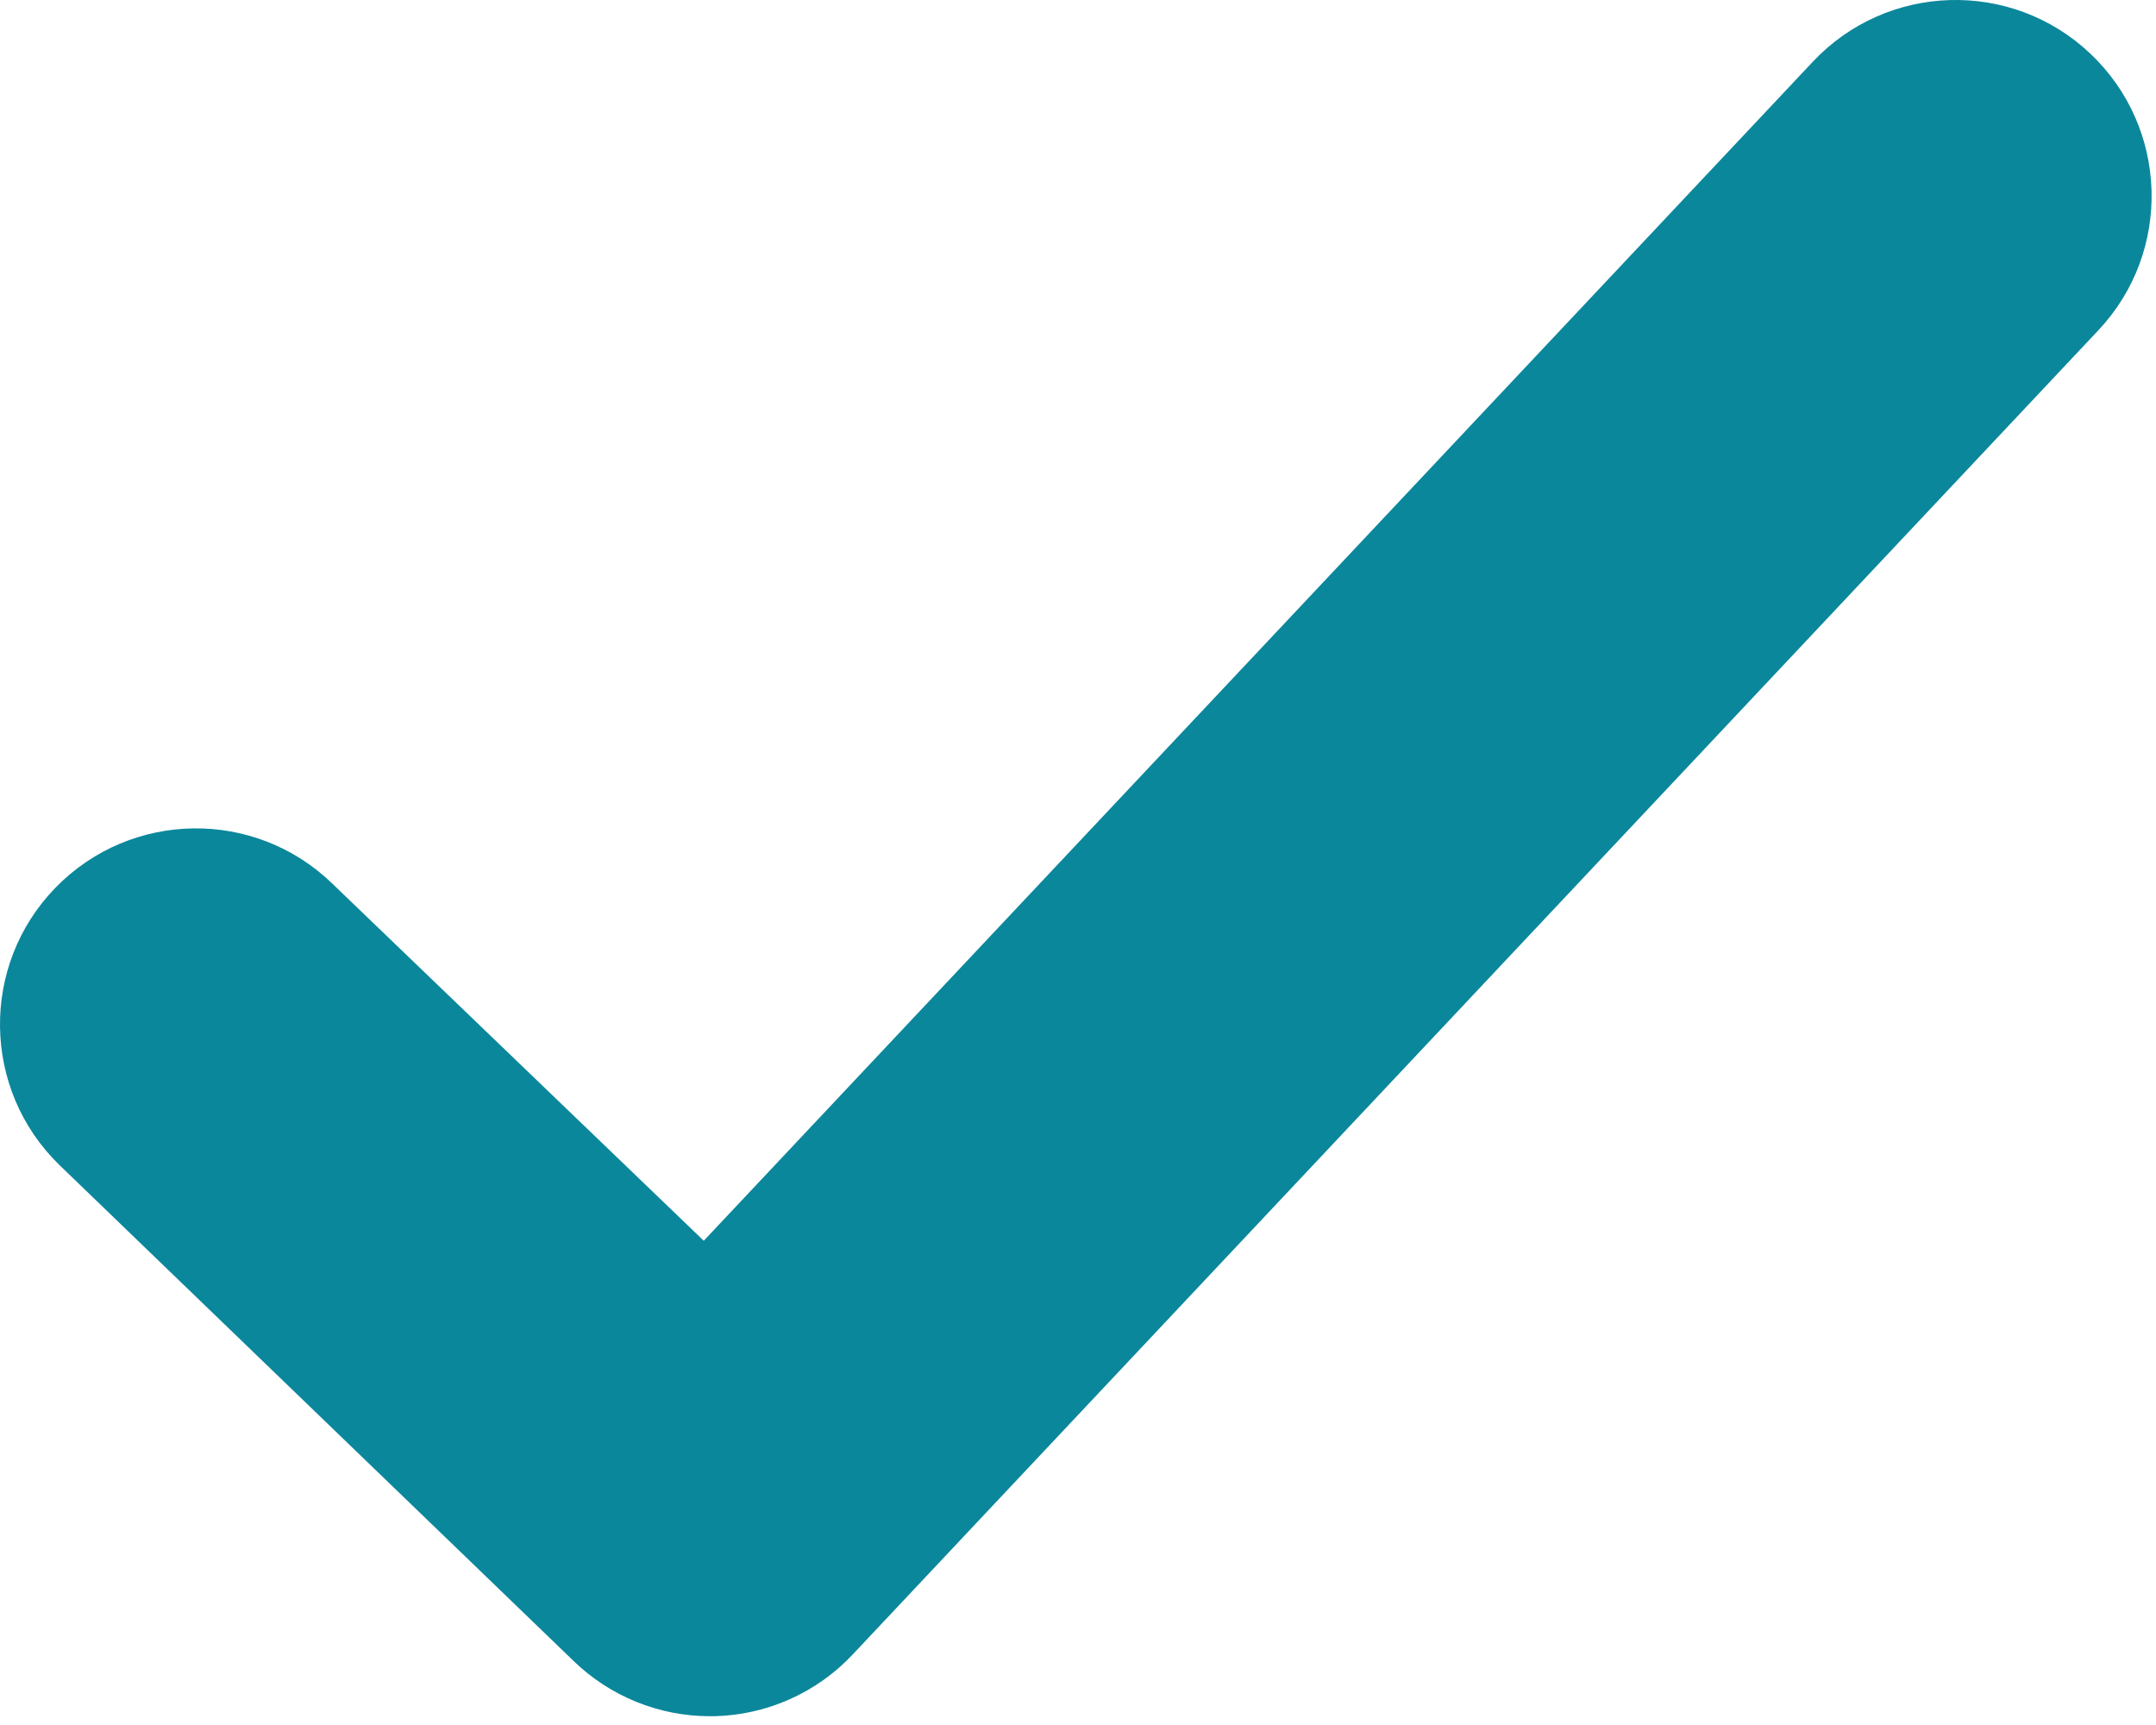
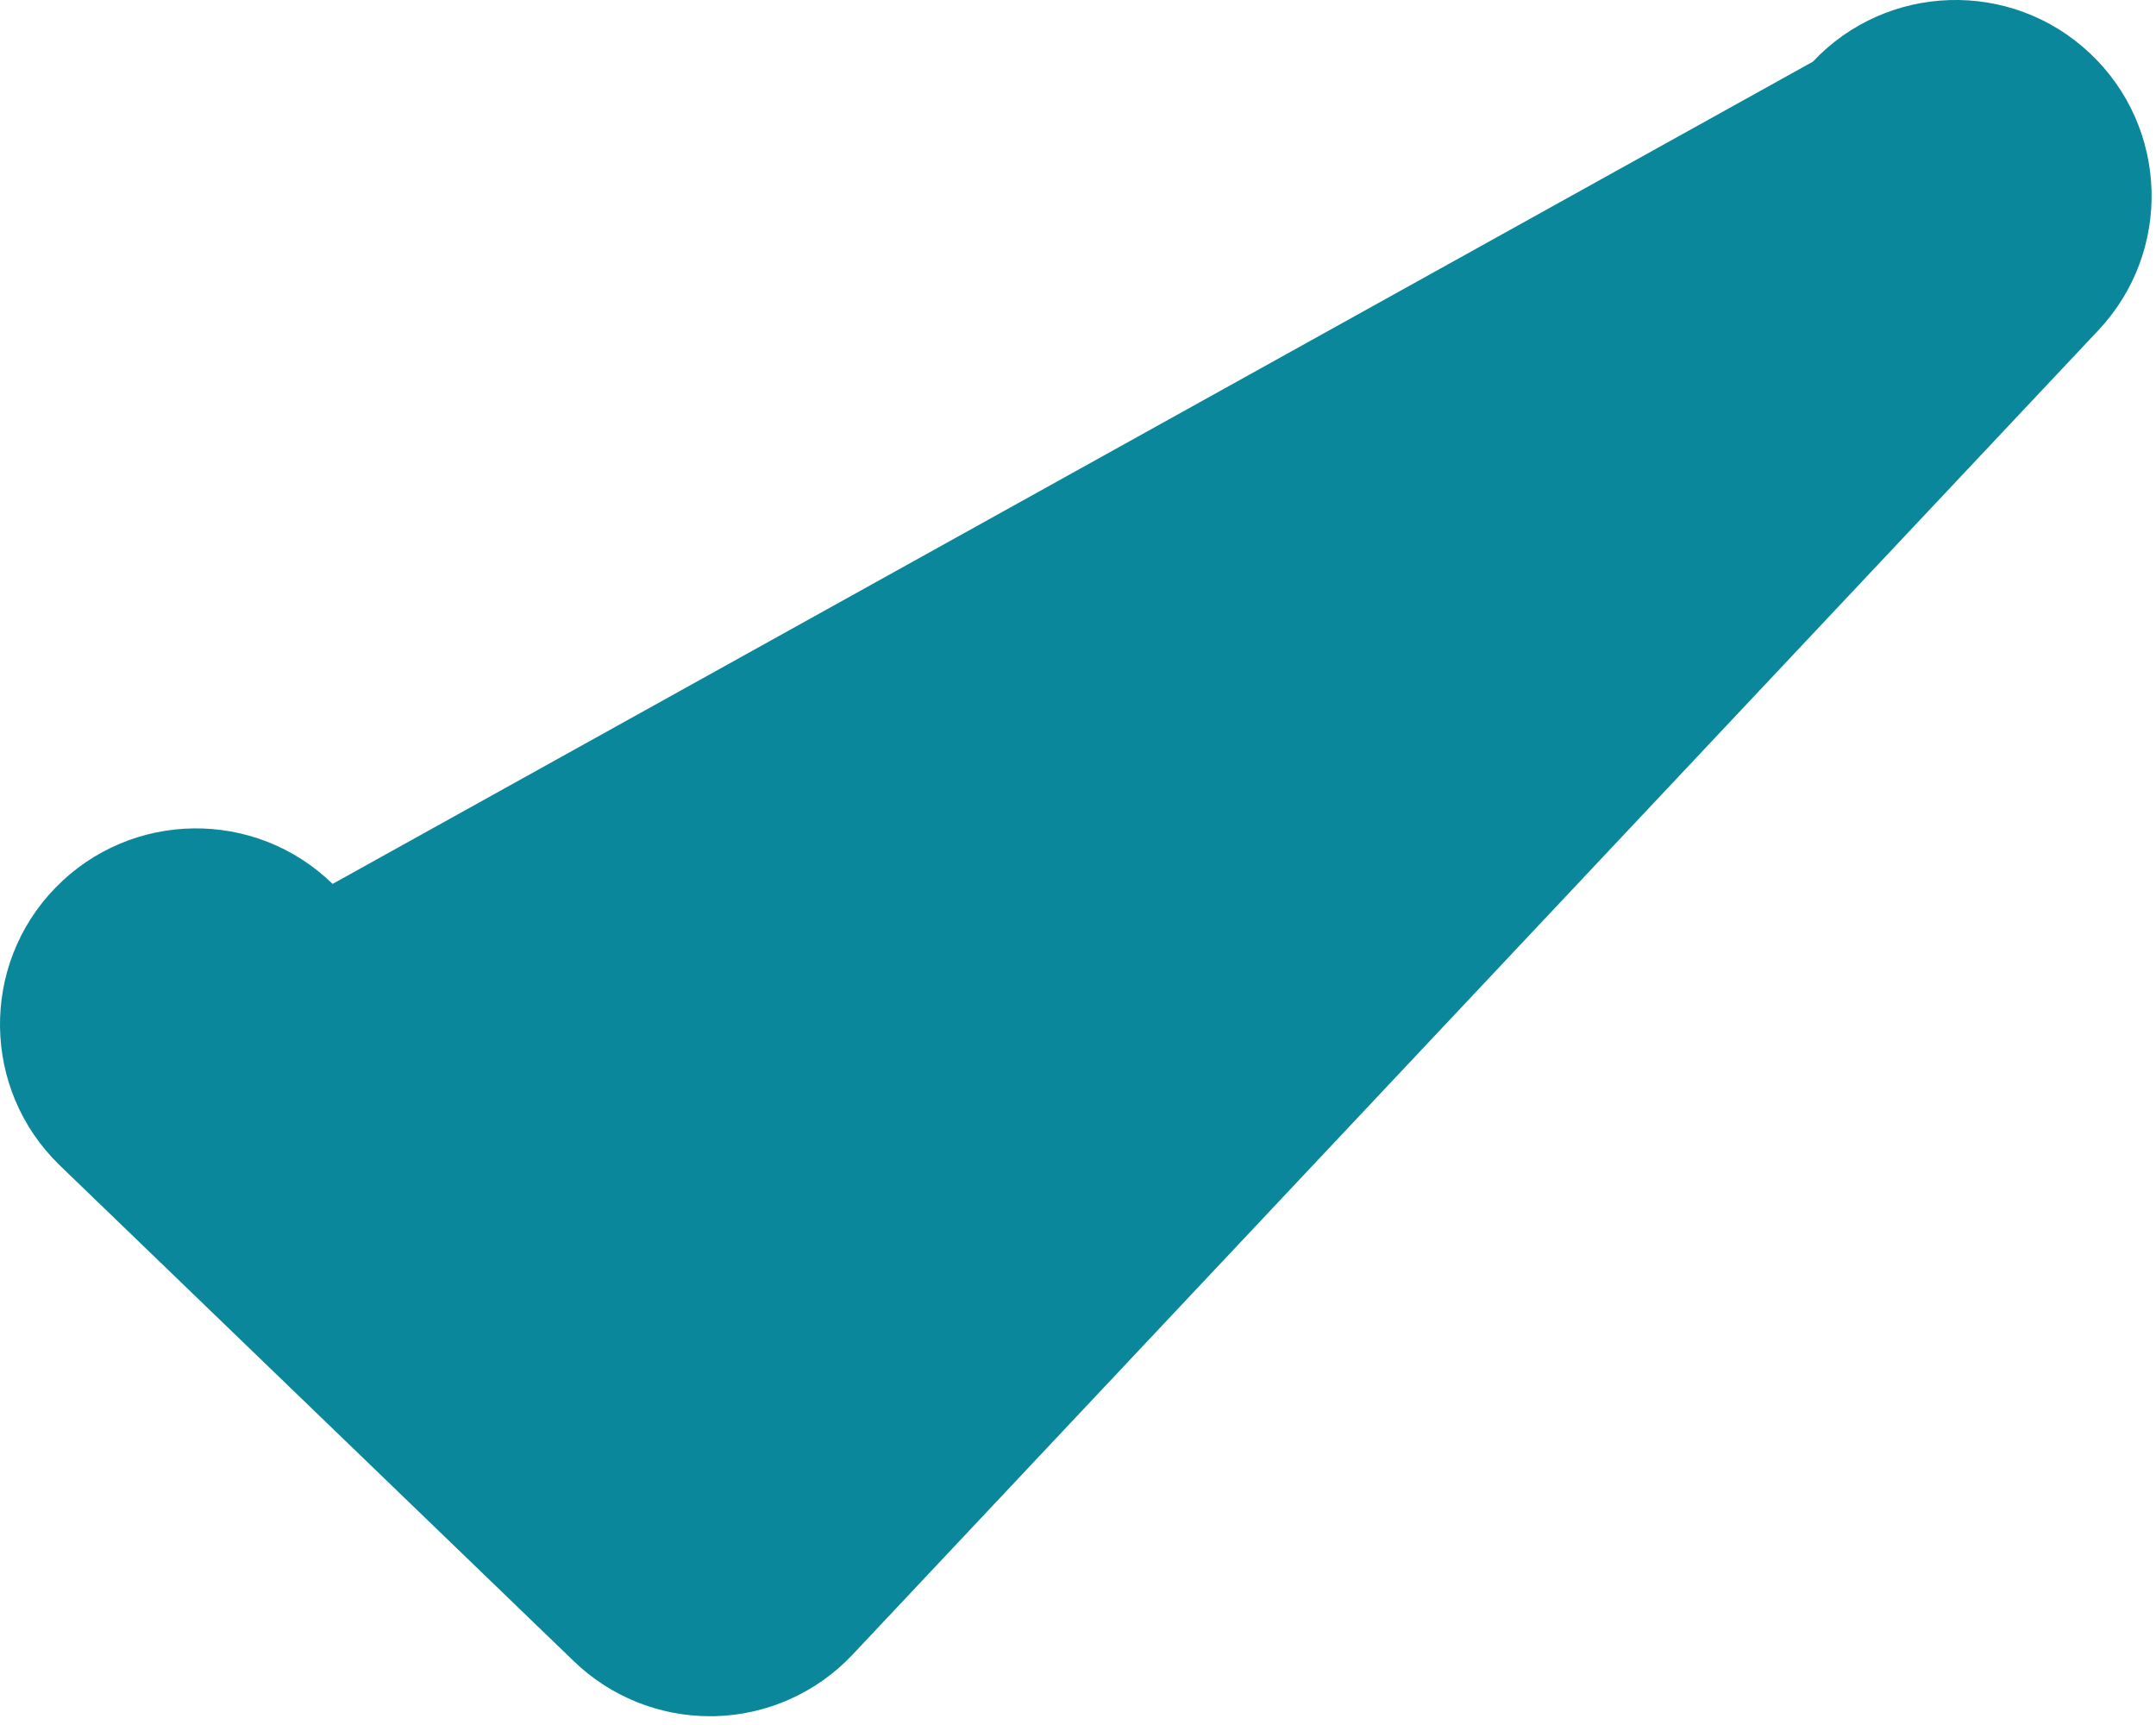
<svg xmlns="http://www.w3.org/2000/svg" version="1.1" x="0px" y="0px" width="55px" height="44px" viewBox="0 0 55 44" enable-background="new 0 0 55 44" xml:space="preserve">
  <defs>
</defs>
-   <path fill="#0B879B" d="M53.529,8.425L21.752,42.202c-0.918,0.978-2.19,1.543-3.531,1.574c-0.037,0-0.074,0-0.11,0  c-1.301,0-2.552-0.507-3.486-1.416L1.513,29.714c-1.979-1.927-2.022-5.093-0.098-7.071c1.926-1.979,5.092-2.023,7.07-0.097  l9.468,9.102L46.247,1.573c1.893-2.011,5.057-2.107,7.067-0.215C55.325,3.25,55.423,6.413,53.529,8.425z" />
+   <path fill="#0B879B" d="M53.529,8.425L21.752,42.202c-0.918,0.978-2.19,1.543-3.531,1.574c-0.037,0-0.074,0-0.11,0  c-1.301,0-2.552-0.507-3.486-1.416L1.513,29.714c-1.979-1.927-2.022-5.093-0.098-7.071c1.926-1.979,5.092-2.023,7.07-0.097  L46.247,1.573c1.893-2.011,5.057-2.107,7.067-0.215C55.325,3.25,55.423,6.413,53.529,8.425z" />
</svg>